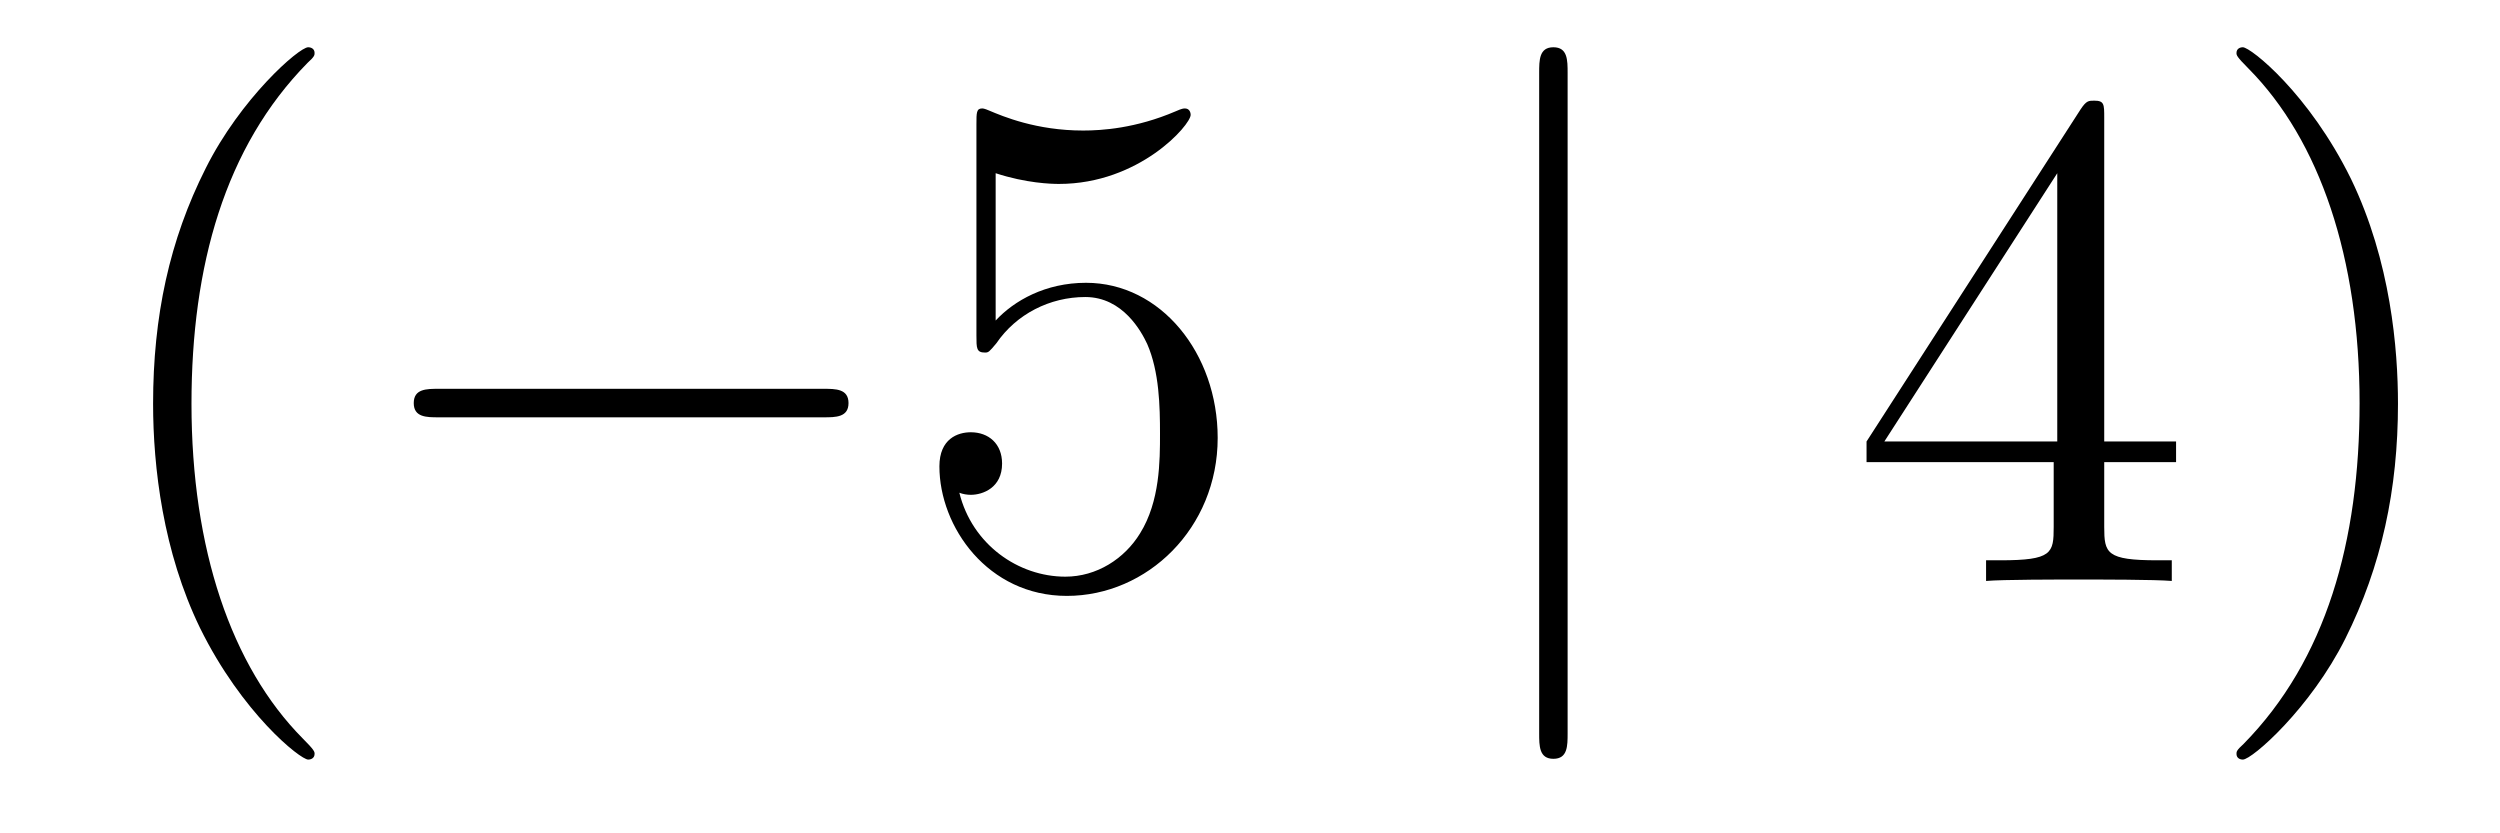
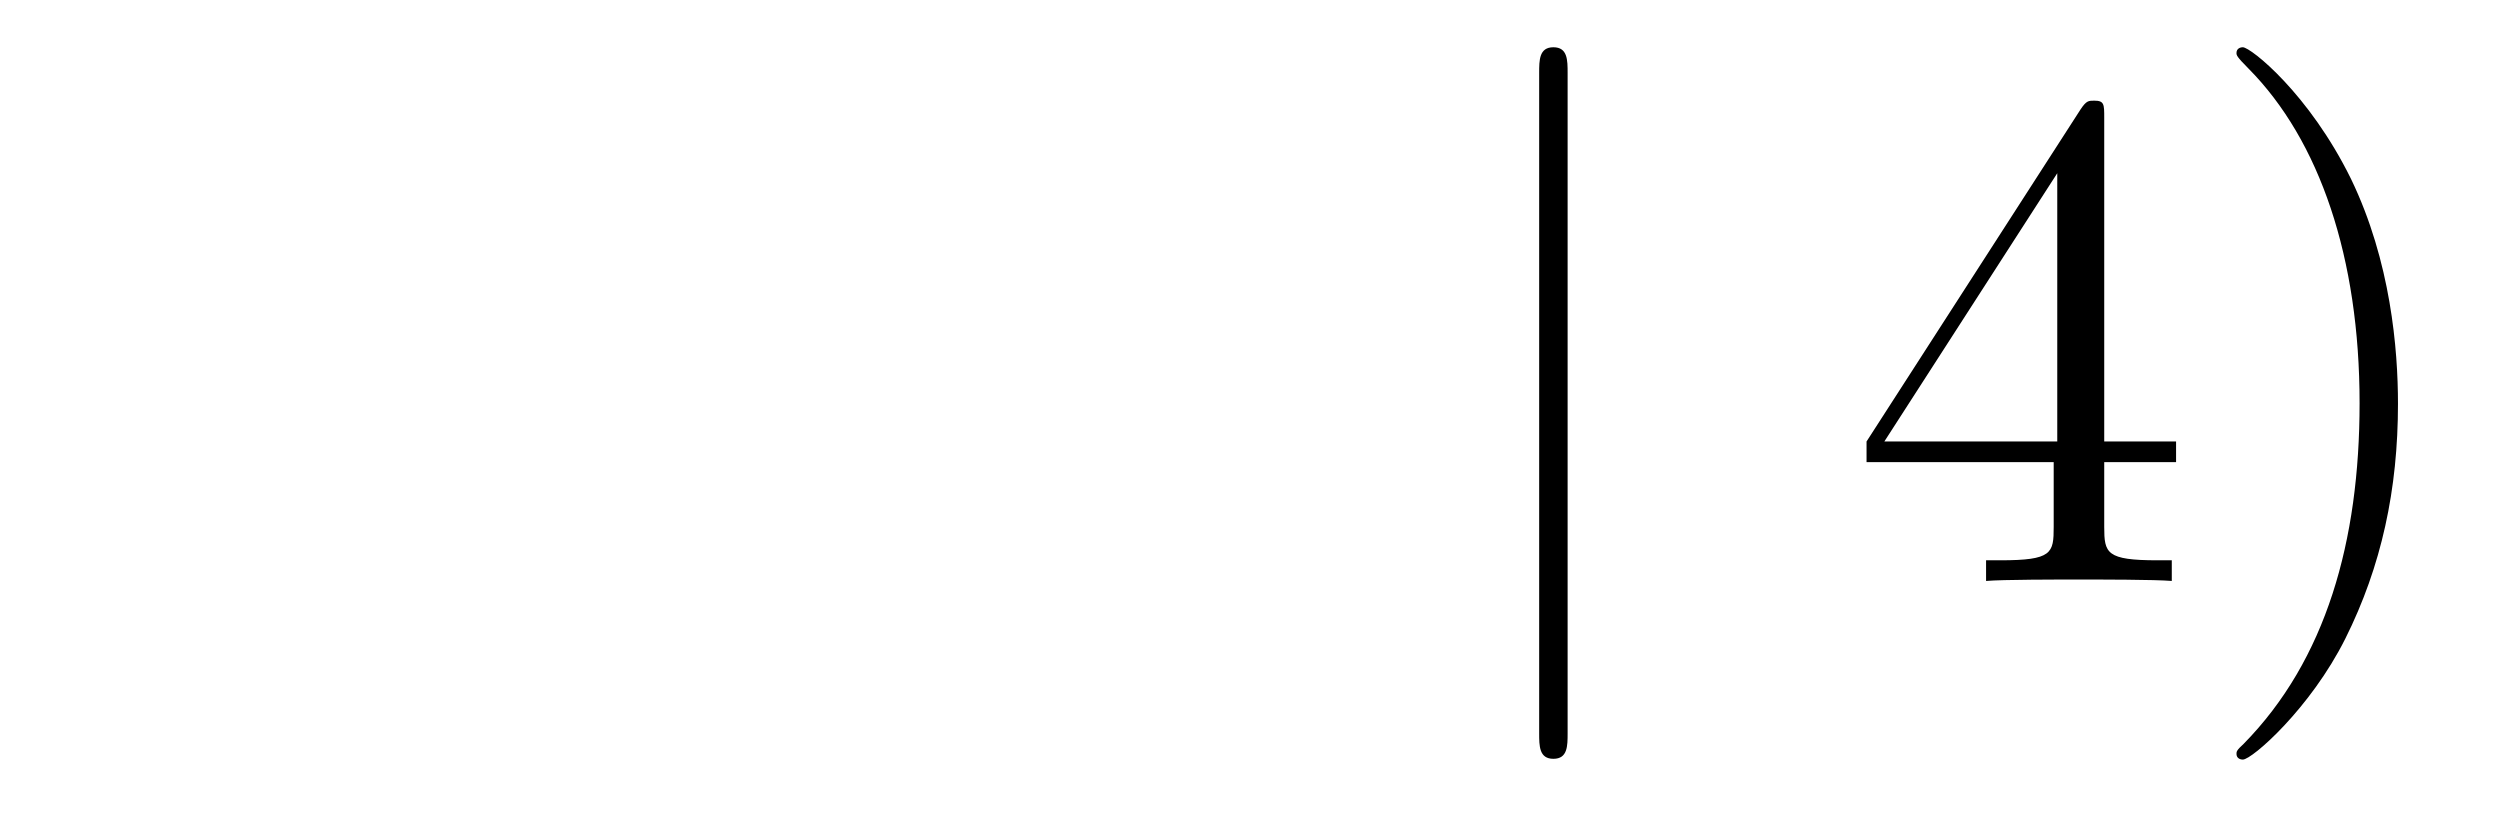
<svg xmlns="http://www.w3.org/2000/svg" height="14pt" version="1.1" viewBox="0 -14 42 14" width="42pt">
  <g id="page1">
    <g transform="matrix(1 0 0 1 -127 650)">
-       <path d="M132.285 -651.335C132.285 -651.371 132.285 -651.395 132.082 -651.598C130.887 -652.806 130.217 -654.778 130.217 -657.217C130.217 -659.536 130.779 -661.532 132.166 -662.943C132.285 -663.05 132.285 -663.074 132.285 -663.11C132.285 -663.182 132.225 -663.206 132.177 -663.206C132.022 -663.206 131.042 -662.345 130.456 -661.173C129.847 -659.966 129.572 -658.687 129.572 -657.217C129.572 -656.152 129.739 -654.73 130.36 -653.451C131.066 -652.017 132.046 -651.239 132.177 -651.239C132.225 -651.239 132.285 -651.263 132.285 -651.335Z" fill-rule="evenodd" />
-       <path d="M140.836 -656.989C141.039 -656.989 141.255 -656.989 141.255 -657.228C141.255 -657.468 141.039 -657.468 140.836 -657.468H134.369C134.166 -657.468 133.951 -657.468 133.951 -657.228C133.951 -656.989 134.166 -656.989 134.369 -656.989H140.836Z" fill-rule="evenodd" />
-       <path d="M143.727 -661.09C144.241 -660.922 144.659 -660.91 144.791 -660.91C146.142 -660.91 147.003 -661.902 147.003 -662.07C147.003 -662.118 146.978 -662.178 146.907 -662.178C146.883 -662.178 146.859 -662.178 146.751 -662.13C146.082 -661.843 145.508 -661.807 145.197 -661.807C144.408 -661.807 143.847 -662.046 143.619 -662.142C143.536 -662.178 143.512 -662.178 143.5 -662.178C143.404 -662.178 143.404 -662.106 143.404 -661.914V-658.364C143.404 -658.149 143.404 -658.077 143.548 -658.077C143.607 -658.077 143.619 -658.089 143.739 -658.233C144.074 -658.723 144.636 -659.01 145.233 -659.01C145.867 -659.01 146.178 -658.424 146.273 -658.221C146.477 -657.754 146.488 -657.169 146.488 -656.714C146.488 -656.26 146.488 -655.579 146.154 -655.041C145.891 -654.611 145.424 -654.312 144.898 -654.312C144.109 -654.312 143.333 -654.85 143.117 -655.722C143.177 -655.698 143.249 -655.687 143.309 -655.687C143.512 -655.687 143.835 -655.806 143.835 -656.212C143.835 -656.547 143.607 -656.738 143.309 -656.738C143.093 -656.738 142.782 -656.631 142.782 -656.165C142.782 -655.148 143.596 -653.989 144.923 -653.989C146.273 -653.989 147.457 -655.125 147.457 -656.643C147.457 -658.065 146.5 -659.249 145.245 -659.249C144.564 -659.249 144.038 -658.95 143.727 -658.615V-661.09Z" fill-rule="evenodd" />
      <path d="M153.336 -662.775C153.336 -662.99 153.336 -663.206 153.097 -663.206S152.858 -662.99 152.858 -662.775V-651.682C152.858 -651.467 152.858 -651.252 153.097 -651.252S153.336 -651.467 153.336 -651.682V-662.775Z" fill-rule="evenodd" />
      <path d="M162.351 -662.022C162.351 -662.249 162.351 -662.309 162.183 -662.309C162.088 -662.309 162.052 -662.309 161.956 -662.166L158.358 -656.583V-656.236H161.502V-655.148C161.502 -654.706 161.478 -654.587 160.605 -654.587H160.366V-654.24C160.641 -654.264 161.586 -654.264 161.92 -654.264C162.255 -654.264 163.211 -654.264 163.486 -654.24V-654.587H163.247C162.386 -654.587 162.351 -654.706 162.351 -655.148V-656.236H163.558V-656.583H162.351V-662.022ZM161.562 -661.09V-656.583H158.657L161.562 -661.09ZM167.286 -657.217C167.286 -658.125 167.167 -659.607 166.497 -660.994C165.792 -662.428 164.812 -663.206 164.68 -663.206C164.632 -663.206 164.573 -663.182 164.573 -663.11C164.573 -663.074 164.573 -663.05 164.776 -662.847C165.971 -661.64 166.641 -659.667 166.641 -657.228C166.641 -654.909 166.079 -652.913 164.692 -651.502C164.573 -651.395 164.573 -651.371 164.573 -651.335C164.573 -651.263 164.632 -651.239 164.68 -651.239C164.835 -651.239 165.816 -652.1 166.402 -653.272C167.011 -654.491 167.286 -655.782 167.286 -657.217Z" fill-rule="evenodd" />
    </g>
  </g>
</svg>